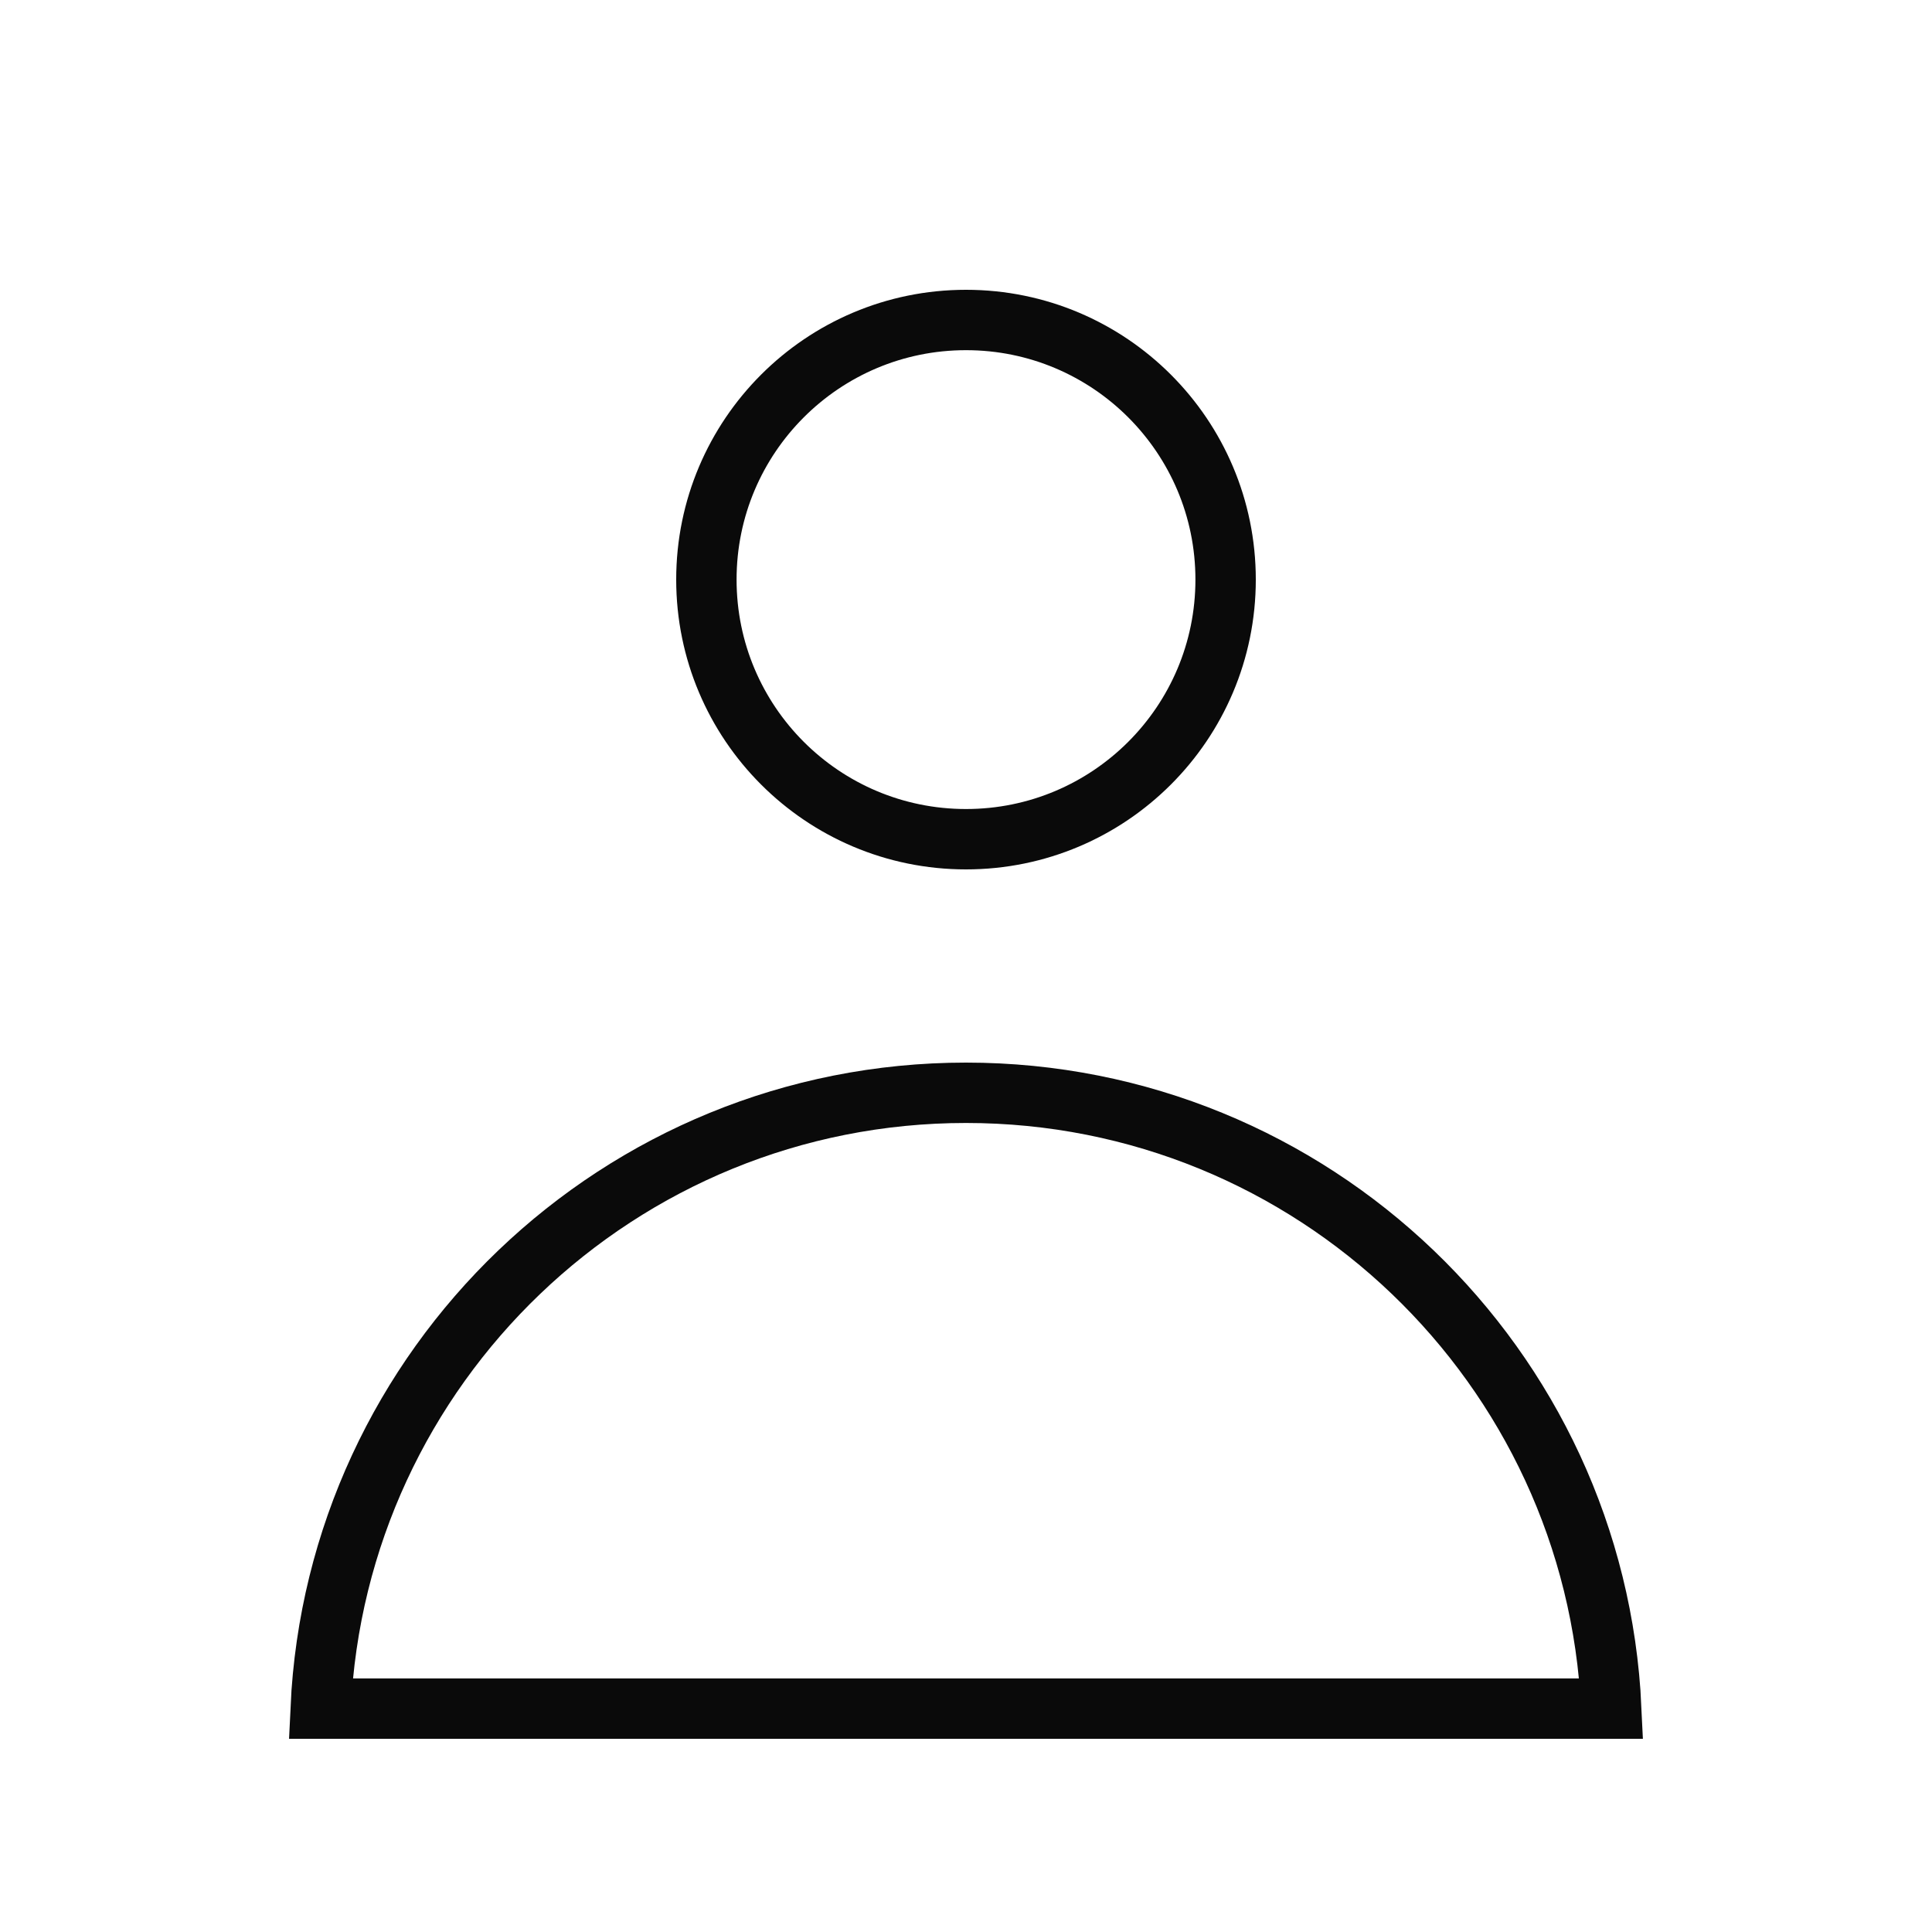
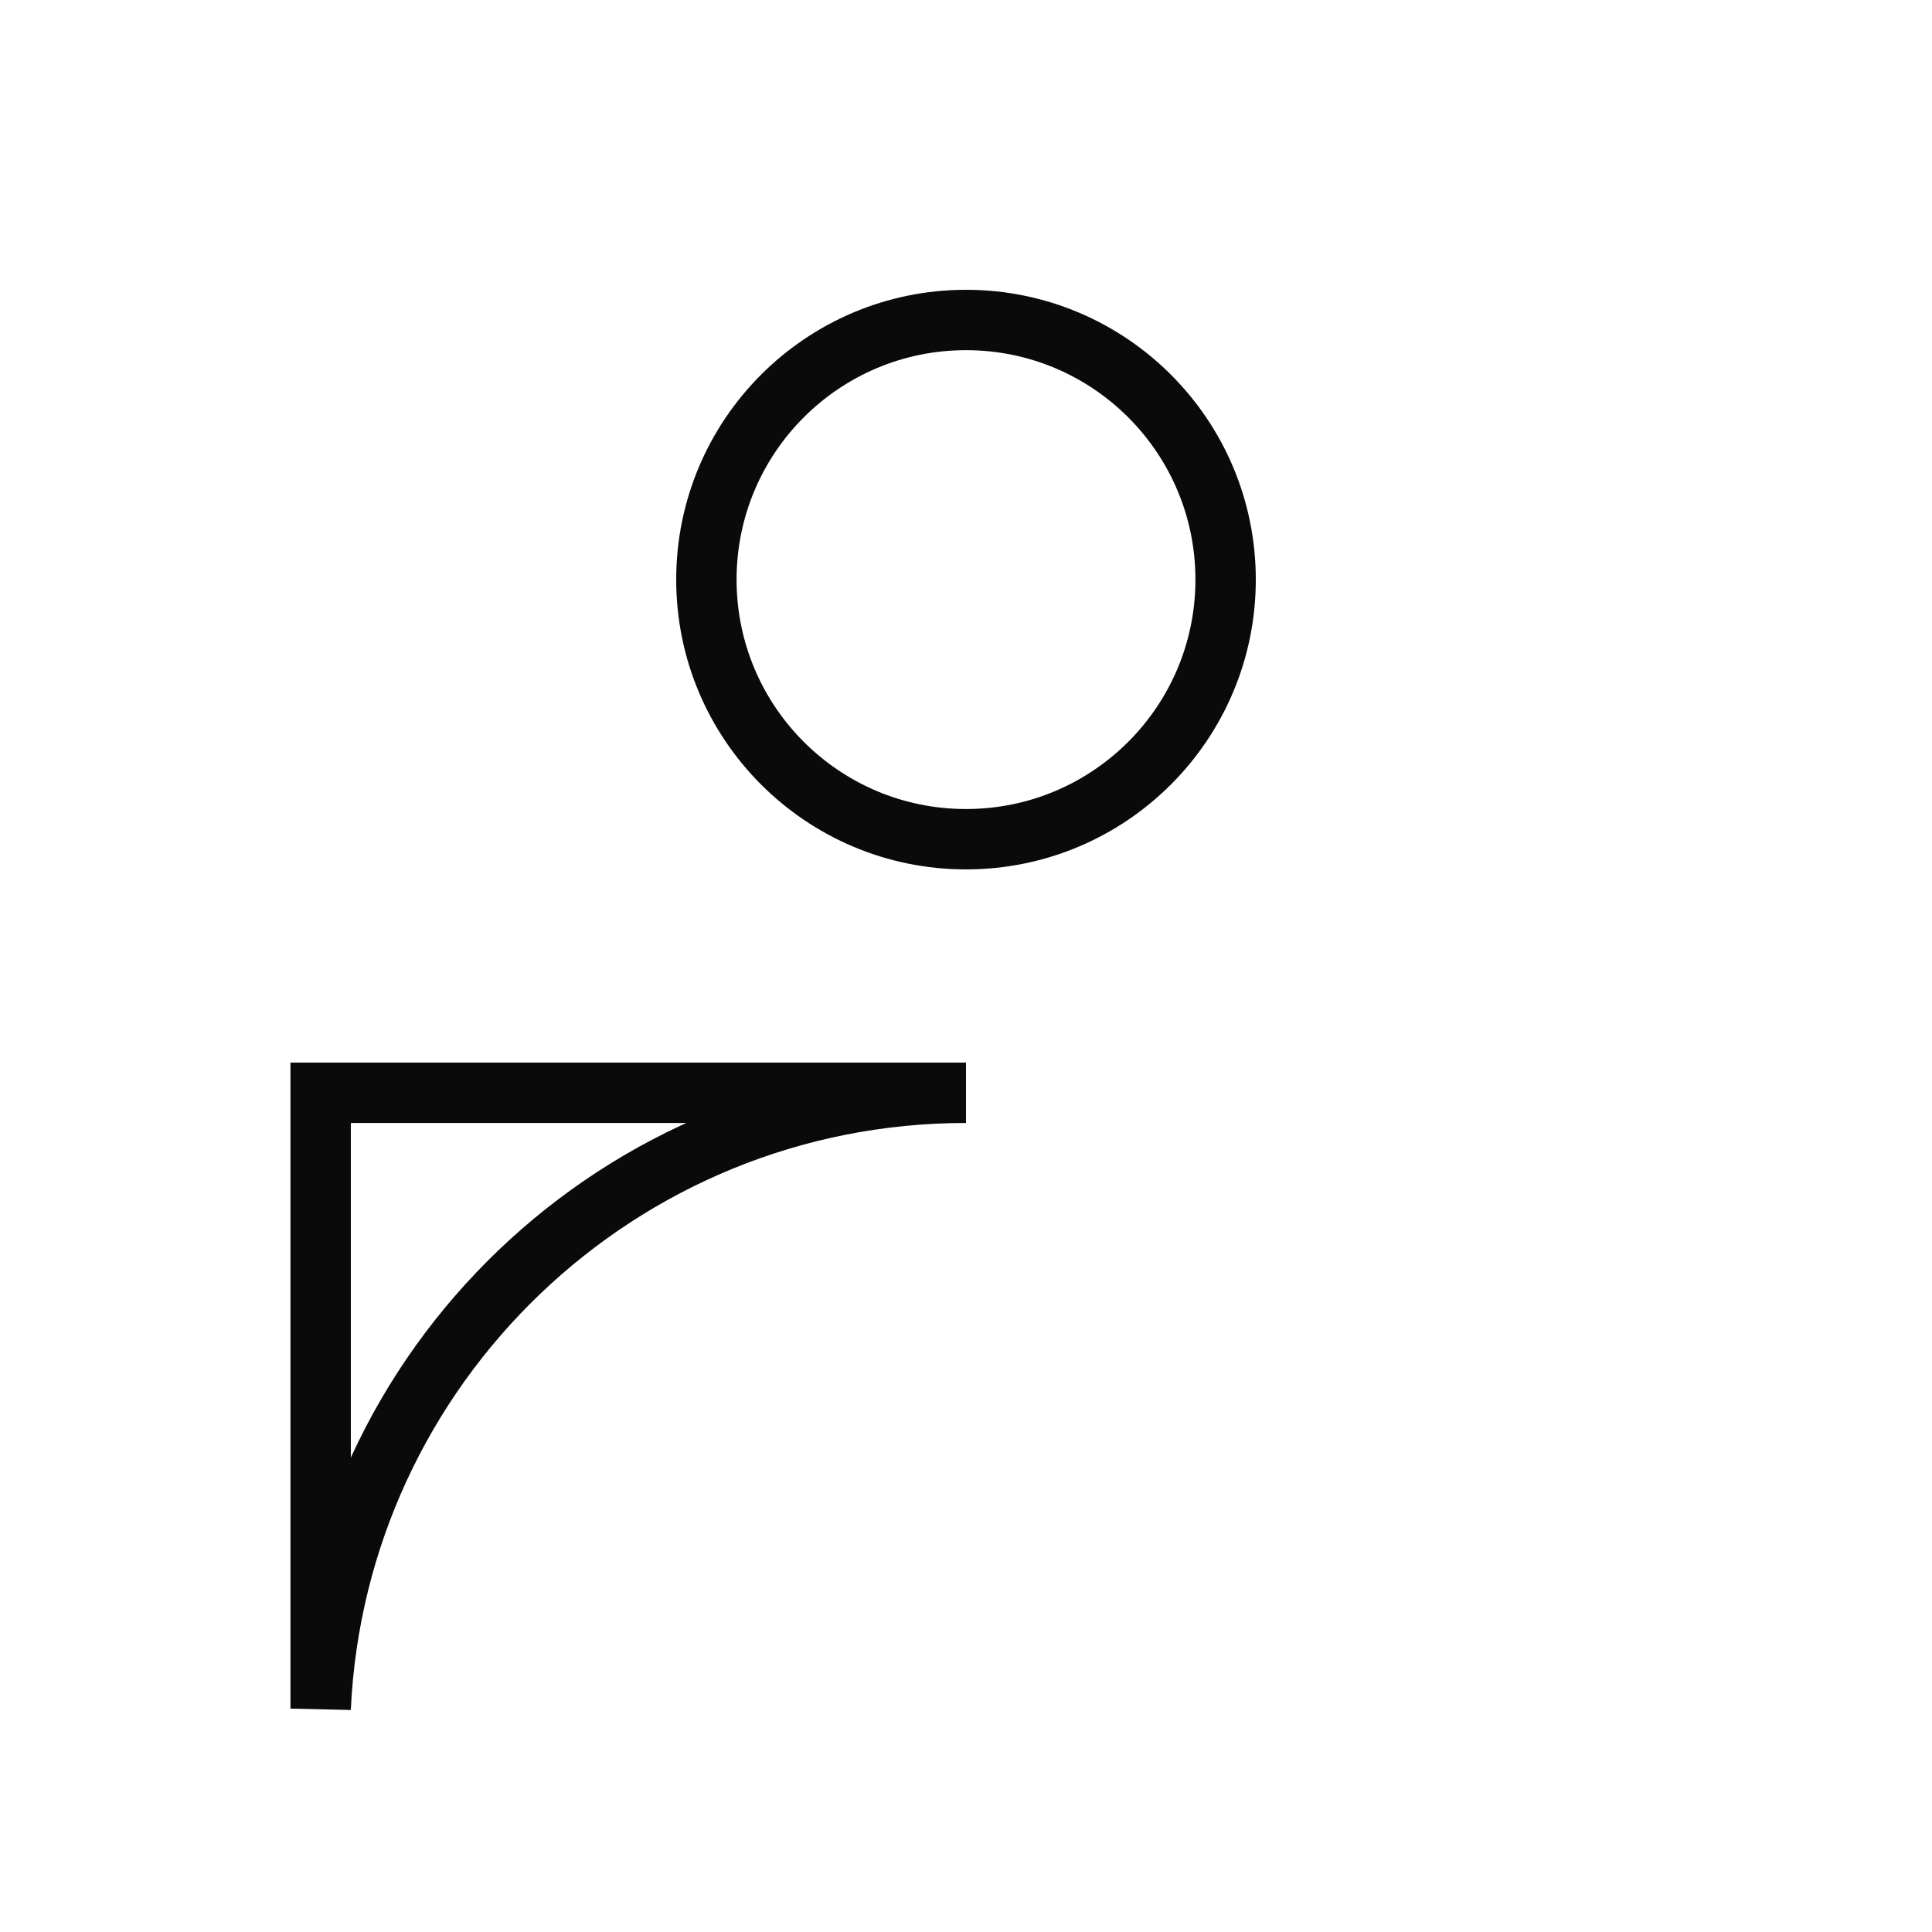
<svg xmlns="http://www.w3.org/2000/svg" width="32" height="32" viewBox="0 0 32 32" fill="none">
  <g id="Icon/user">
-     <path id="Icon" d="M20.3 9.6C20.3 11.975 18.375 13.9 16 13.9C13.625 13.9 11.7 11.975 11.7 9.6C11.7 7.225 13.625 5.3 16 5.3C18.375 5.3 20.3 7.225 20.3 9.6ZM5.311 28.3C5.572 22.623 10.258 18.1 16 18.1C21.742 18.1 26.427 22.623 26.688 28.3H5.311Z" stroke="#0A0A0A" />
+     <path id="Icon" d="M20.3 9.6C20.3 11.975 18.375 13.9 16 13.9C13.625 13.9 11.7 11.975 11.7 9.6C11.7 7.225 13.625 5.3 16 5.3C18.375 5.3 20.3 7.225 20.3 9.6ZM5.311 28.3C5.572 22.623 10.258 18.1 16 18.1H5.311Z" stroke="#0A0A0A" />
  </g>
</svg>